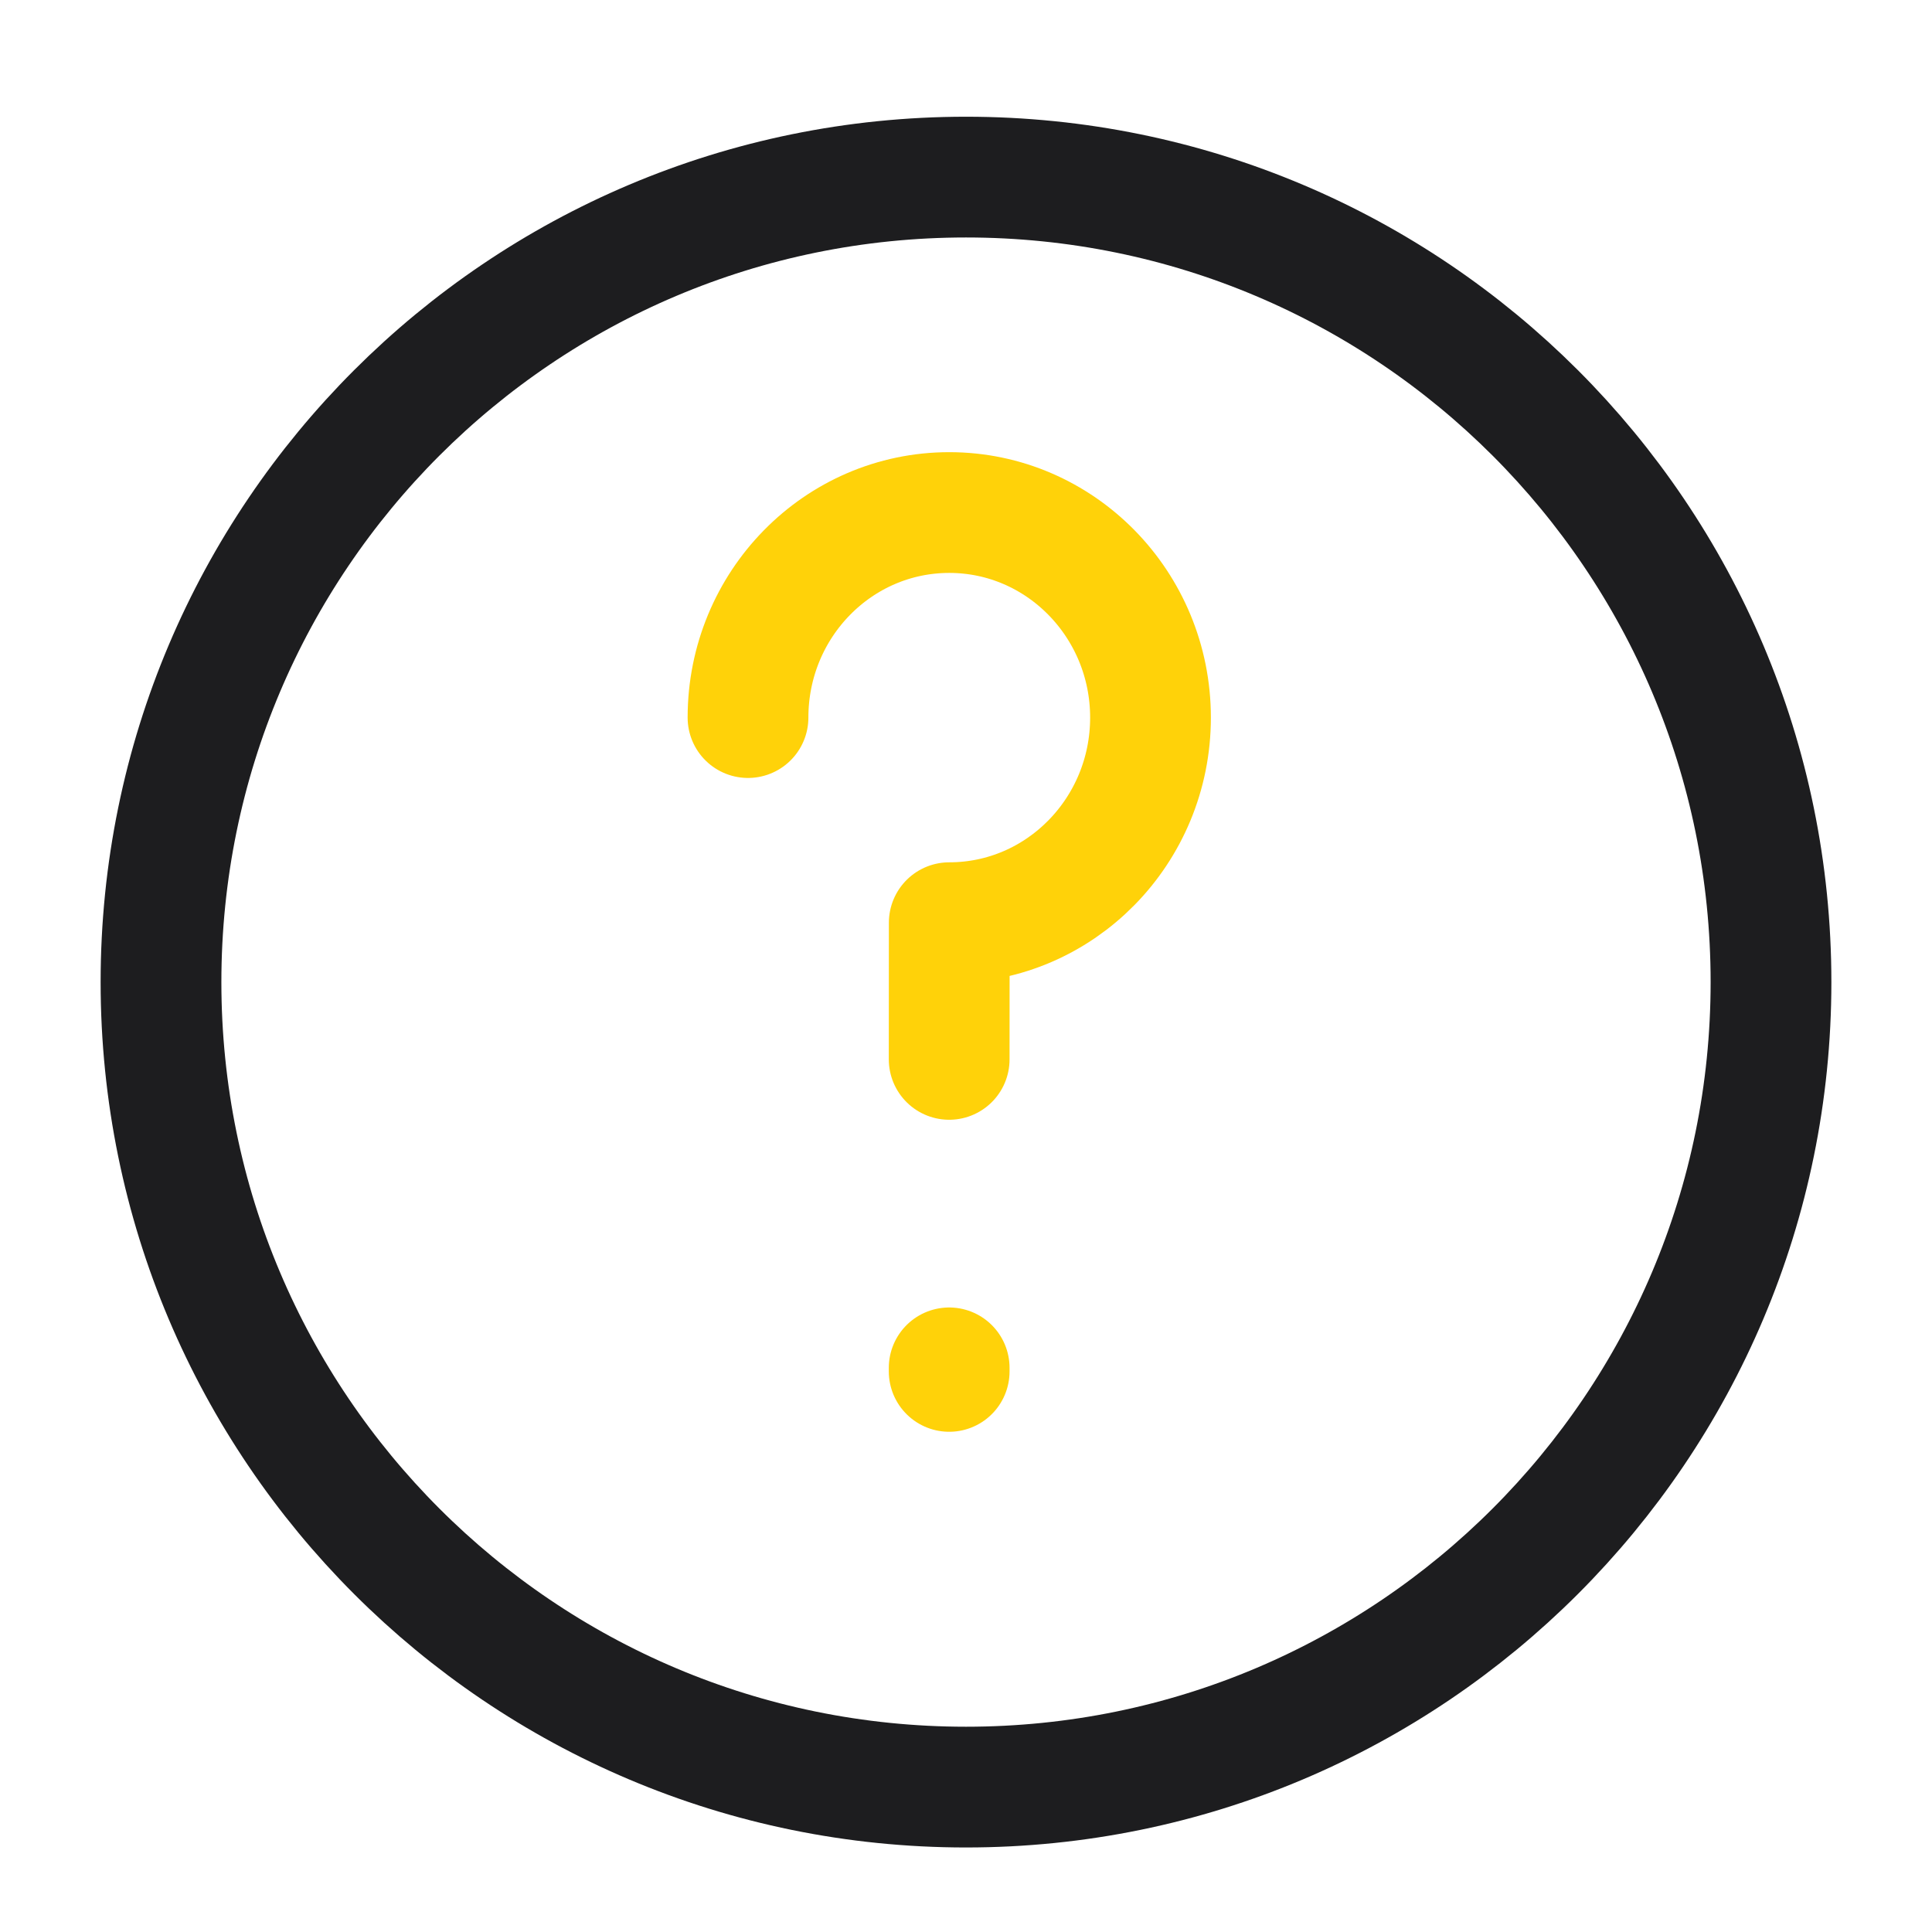
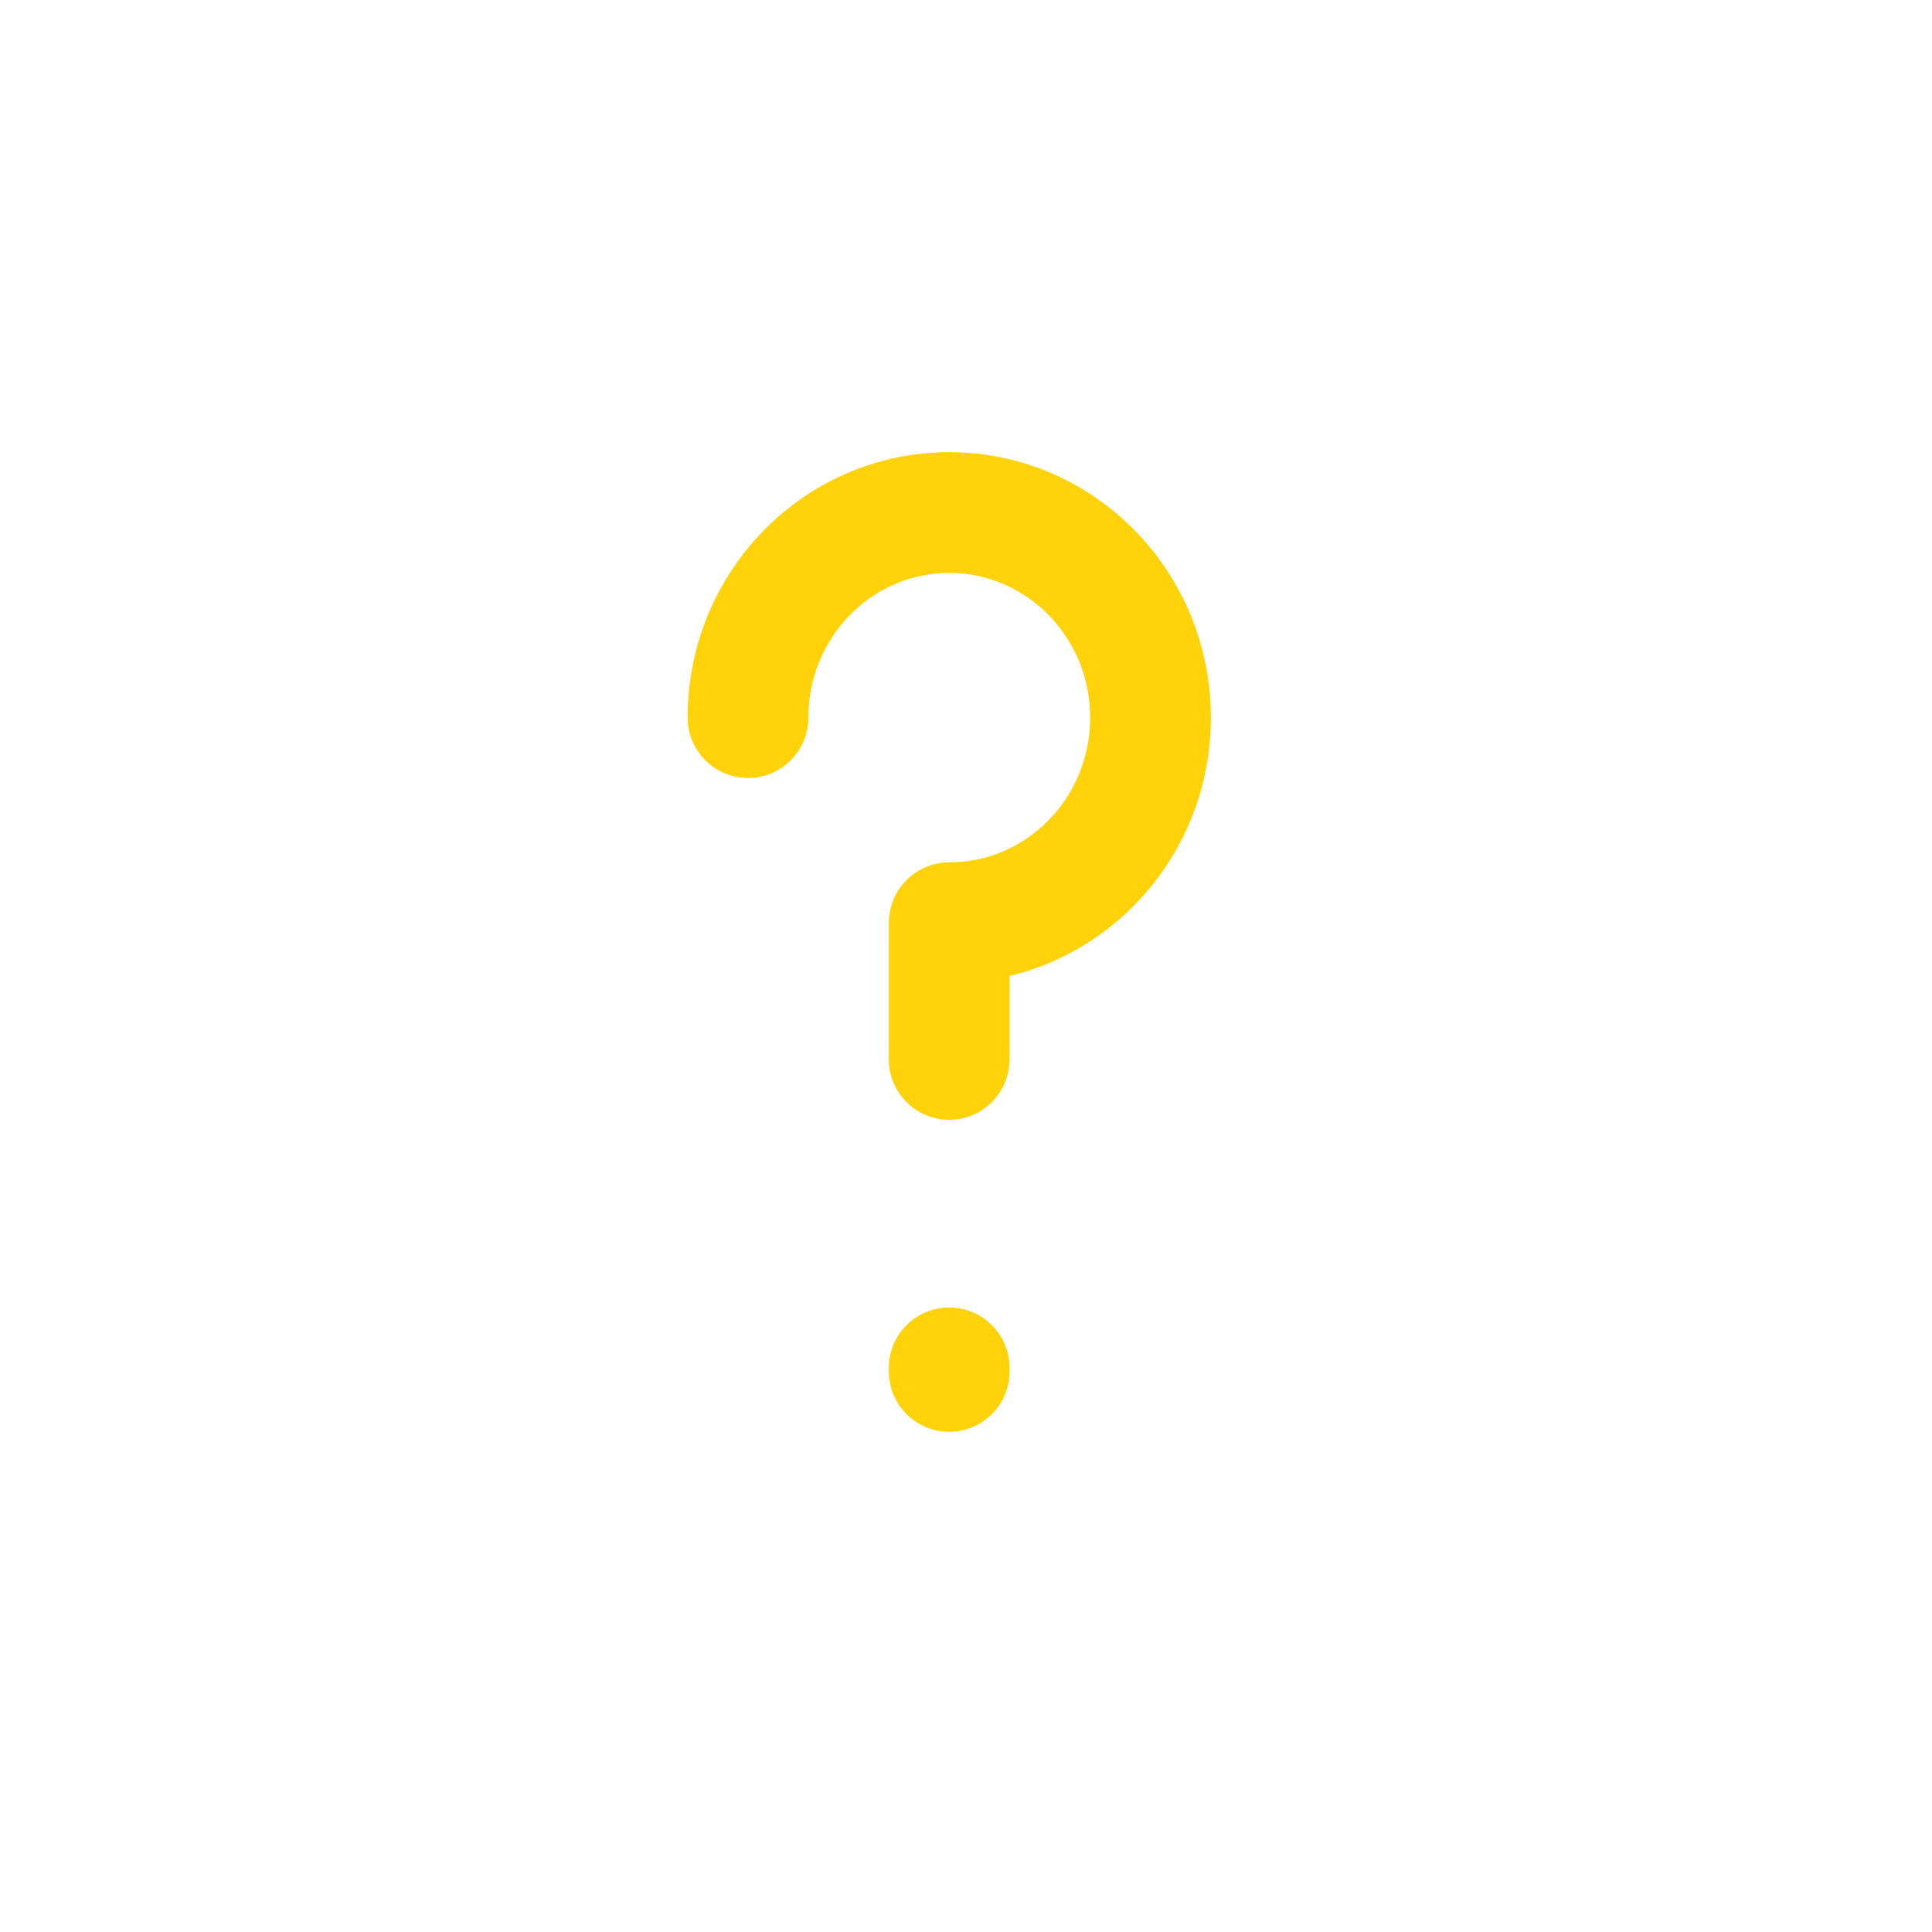
<svg xmlns="http://www.w3.org/2000/svg" width="24" height="24" viewBox="0 0 24 24" fill="none">
-   <path d="M22 12.2C22 17.723 17.523 22.2 12 22.2C6.477 22.2 2 17.723 2 12.2C2 6.677 6.477 2.2 12 2.2C17.523 2.2 22 6.677 22 12.2Z" stroke="#1D1D1F" stroke-width="1.5" stroke-linecap="round" stroke-linejoin="round" />
  <path d="M11.791 16.992V17.036M9.292 8.914C9.292 7.508 10.411 6.367 11.792 6.367C13.172 6.367 14.292 7.508 14.292 8.914C14.292 10.321 13.172 11.462 11.792 11.462C11.792 11.462 11.791 12.222 11.791 13.16" stroke="#FFD209" stroke-width="1.5" stroke-linecap="round" stroke-linejoin="round" />
</svg>